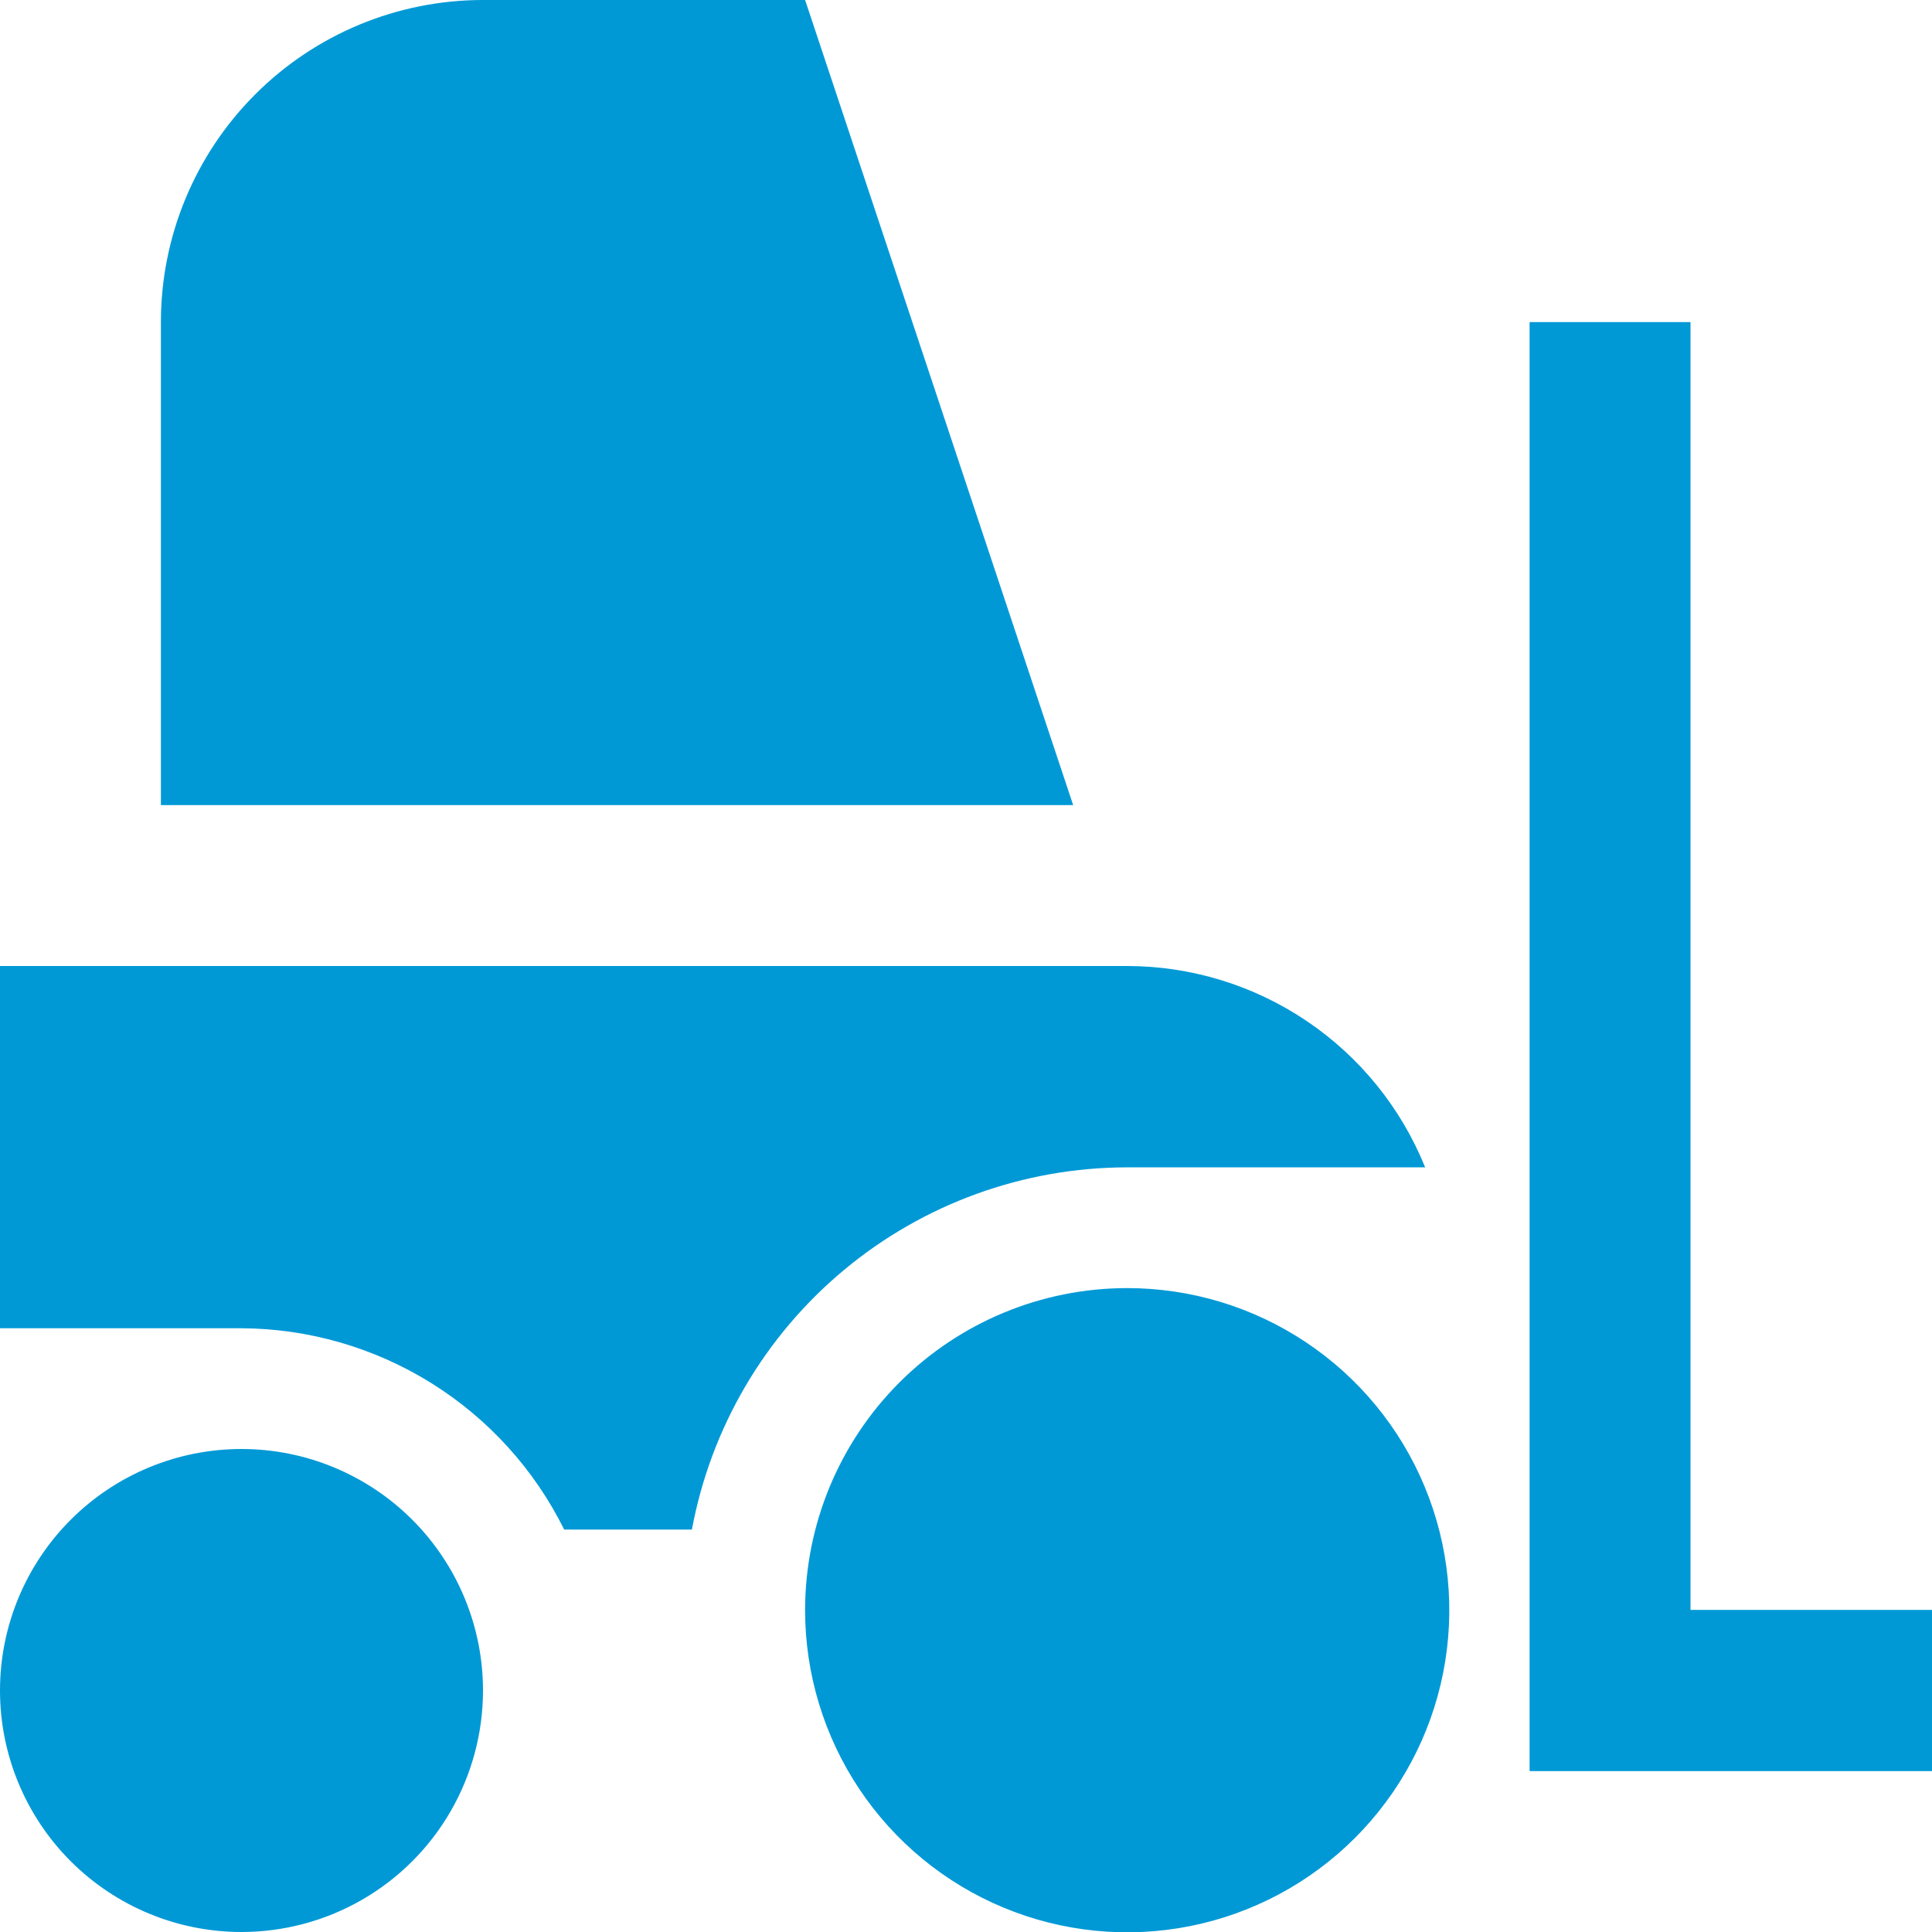
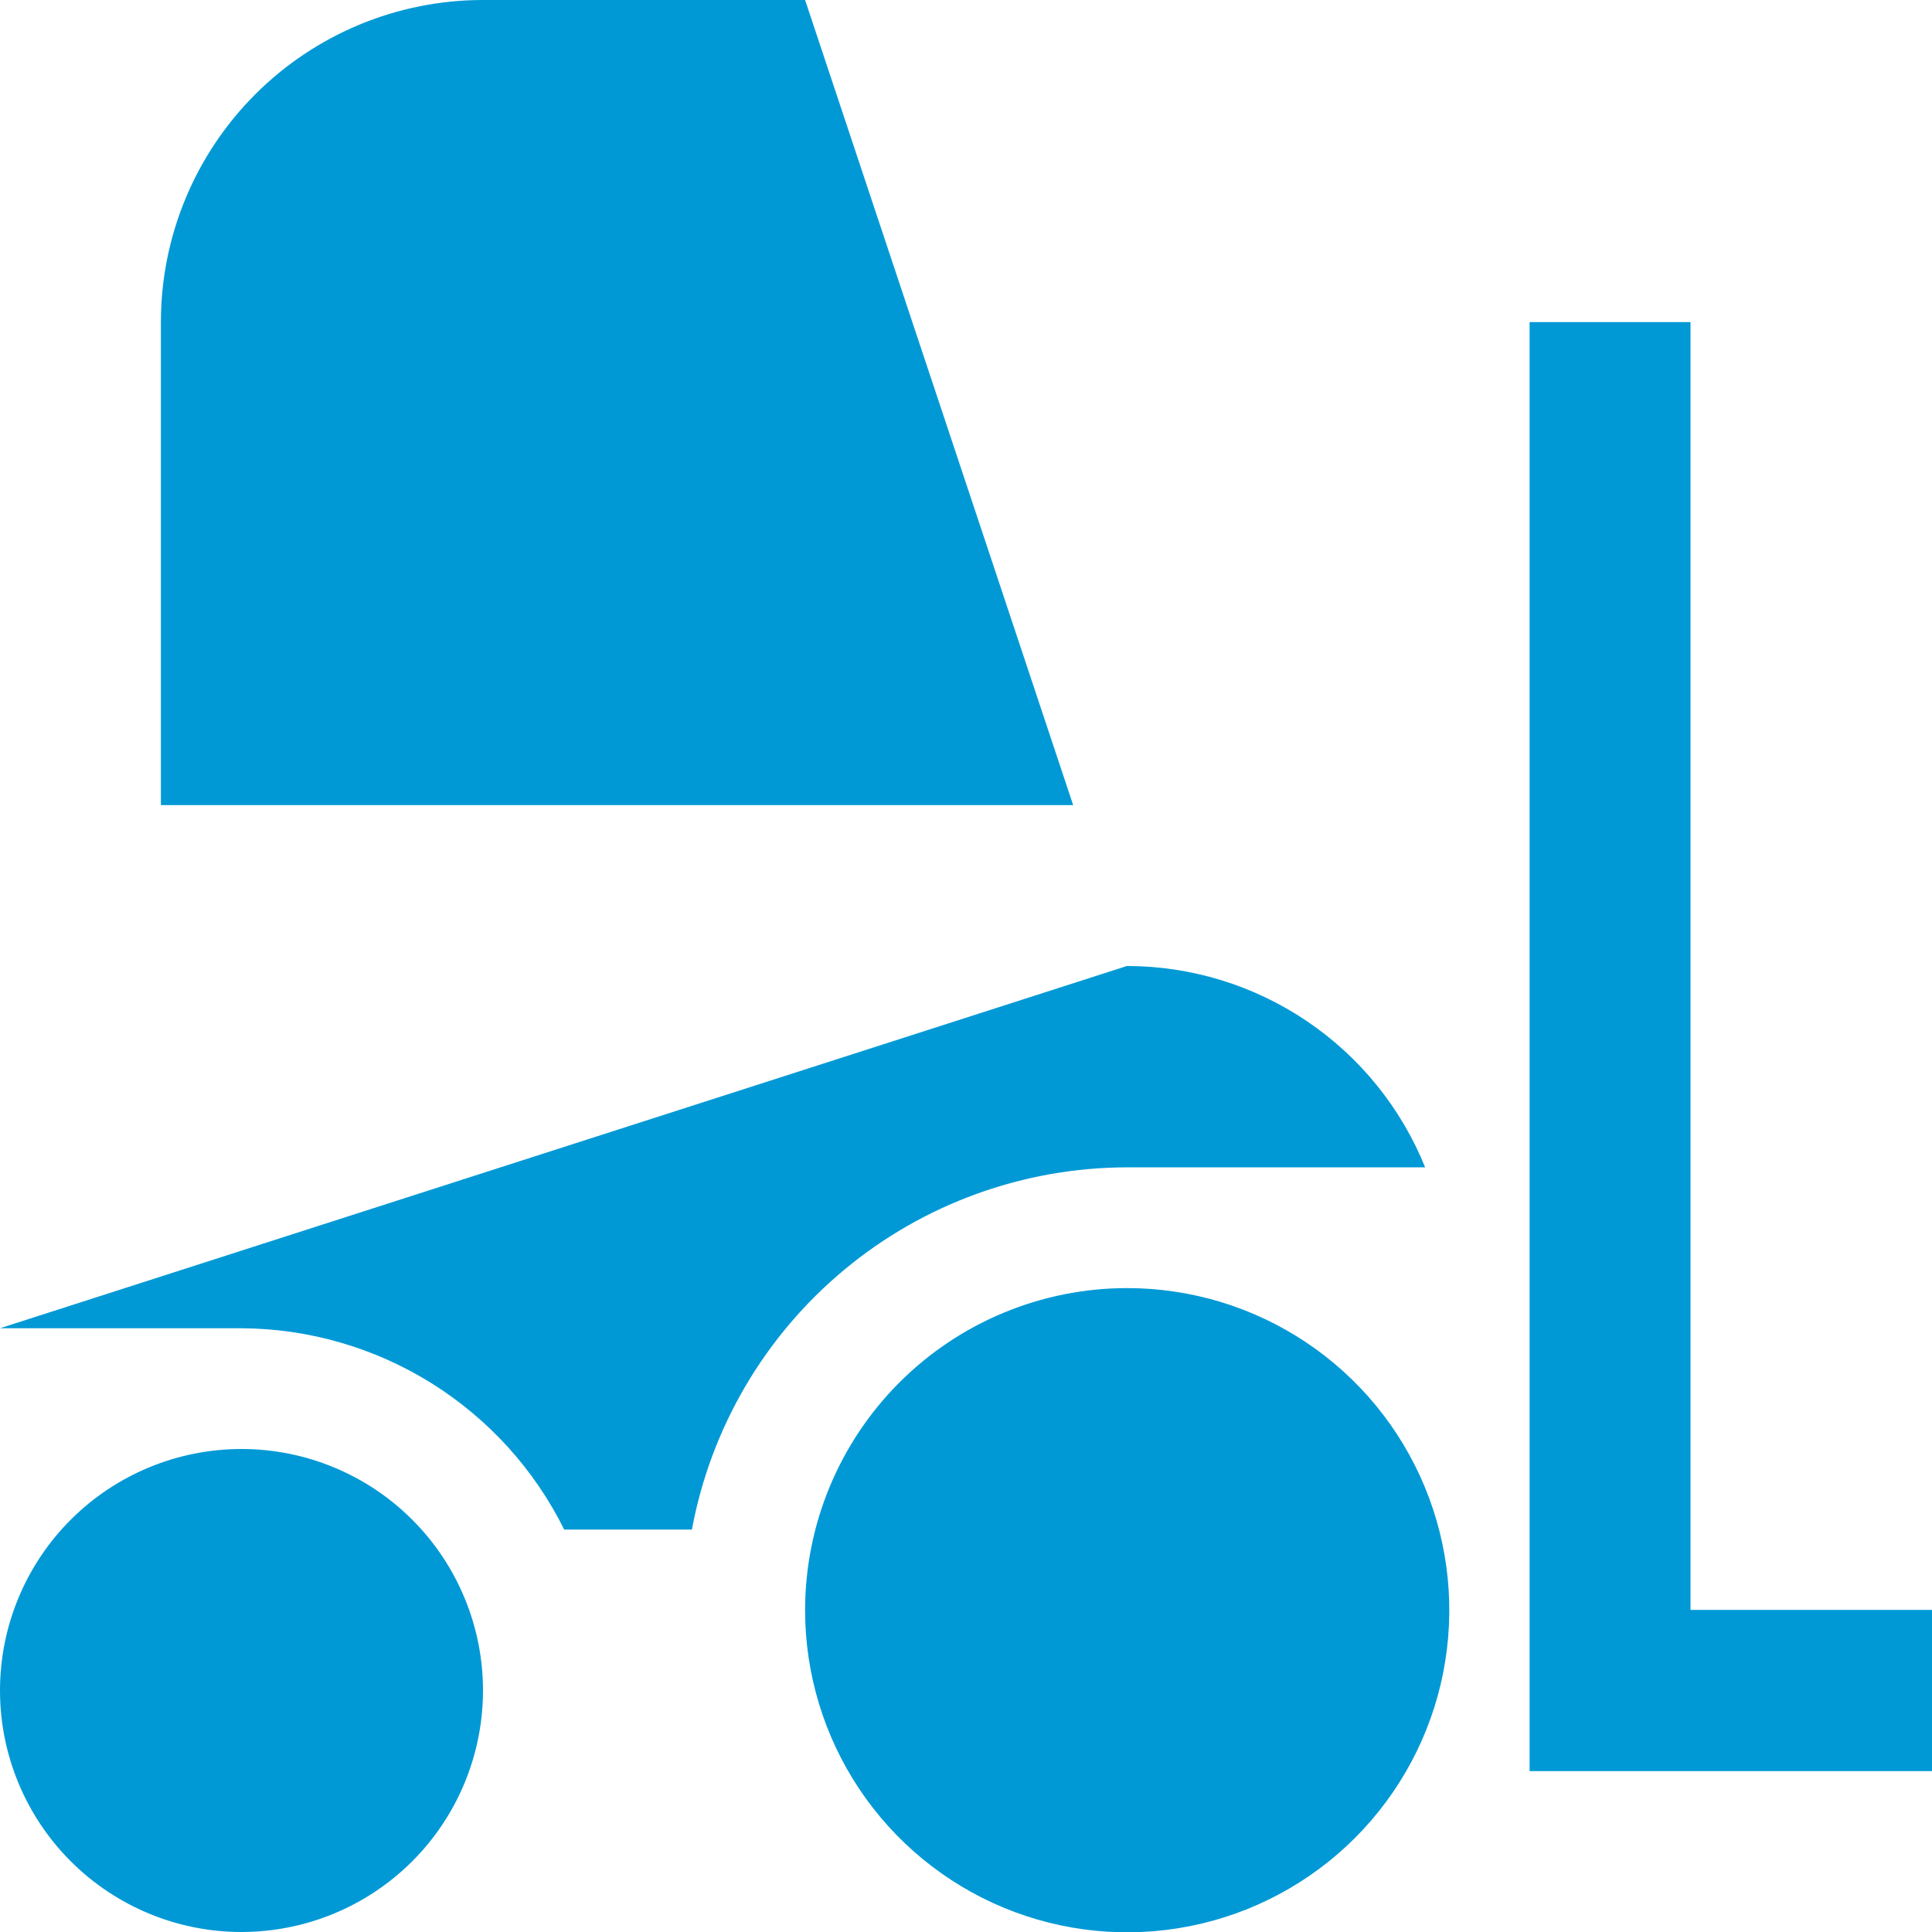
<svg xmlns="http://www.w3.org/2000/svg" id="Layer_1" data-name="Layer 1" viewBox="0 0 64 64">
  <defs>
    <style>.cls-1,.cls-2{fill:none;}.cls-2{clip-rule:evenodd;}.cls-3{clip-path:url(#clip-path);}.cls-4{clip-path:url(#clip-path-2);}.cls-5{clip-path:url(#clip-path-3);}.cls-6{clip-path:url(#clip-path-4);}.cls-7{clip-path:url(#clip-path-5);}.cls-8{clip-path:url(#clip-path-6);}.cls-9{clip-path:url(#clip-path-7);}.cls-10{fill:#0099d6;}</style>
    <clipPath id="clip-path">
      <path class="cls-1" d="M-410.56,38.45v0l.95-12h8.68l1.2,12v0h-10.83ZM-387.24,10h-15l.93,11.14h-7.93l.74-11.14h-15L-437,54.91h24.84l1.27-11.14h11.57l1.46,11.14H-373Z" />
    </clipPath>
    <clipPath id="clip-path-2">
      <path class="cls-2" d="M-341.34,15.59l-4.31,3.93-1.18-1.31L-350,21.09l8.22,9,3.17-2.88-1.2-1.31,4.32-3.92,1.33,1.47,8.52-7.77c.73-7,6.94-6.62,6.94-6.62,3.91.05,4.48-2.45,2.54-3.57-11.19-6.66-18,.84-18,.84l-8.52,7.77Zm16.18,3.05-6.23,5.67,32.68,36.19c3.73,4.13,10-1.53,6.23-5.68ZM-320.79,40l-8.08,8.08a11,11,0,0,1-2.46,11.7,11,11,0,0,1-10.75,2.78l6.61-6.61a1.62,1.62,0,0,0,0-2.3l-5.2-5.2a1.64,1.64,0,0,0-2.3,0l-6.61,6.61a10.92,10.92,0,0,1,2.78-10.74,10.94,10.94,0,0,1,11.7-2.47l8.45-8.33Zm17.87-17.87-8.16,8.18L-317,23.74l7.82-7.82a11.11,11.11,0,0,1,2.46-11.69,10.71,10.71,0,0,1,10.74-2.79l-6.61,6.61a1.64,1.64,0,0,0,0,2.3l5.21,5.2a1.62,1.62,0,0,0,2.29,0l6.61-6.61a10.73,10.73,0,0,1-2.78,10.74A11.14,11.14,0,0,1-302.92,22.15Z" />
    </clipPath>
    <clipPath id="clip-path-3">
      <polygon class="cls-2" points="-242.29 27.88 -237.71 13.28 -227 13.28 -222.68 0 -199.75 0 -213.7 33.68 -223.93 33.68 -227.65 42.6 -240.22 42.6 -259 64 -250.88 27.88 -242.29 27.88" />
    </clipPath>
    <clipPath id="clip-path-4">
      <path class="cls-2" d="M-150.61,13.93c1.07-3.21,2.14-6.43,3.4-9.65,1.07-3,9.29-3,10.36,0,1.25,3.22,2.32,6.44,3.57,9.65C-136,18.4-148.29,18.4-150.61,13.93Zm24,19.14c-.9,8.76-29.67,8.76-30.74,0,1.43-3.94,2.68-7.87,4.11-11.63,2.32,6.62,20.19,7,22.52,0C-129.35,25.2-127.92,29.13-126.66,33.07Zm13.93,9.47c3.58,1.43,3.58,4.11.36,5.9L-136,61a14.49,14.49,0,0,1-12.15,0L-171.7,48.44c-3.21-1.79-3-4.47.36-5.9l12.51-5-1.43,3.94c.18,4.29,8.4,7.69,18.23,7.69s18.22-3.4,18.22-7.69l-1.43-3.94Z" />
    </clipPath>
    <clipPath id="clip-path-5">
-       <path class="cls-1" d="M-61.6,6.6h-9.6V64.2h38.4V6.6h-9.6V.2H-61.6ZM-42.4,29-52,57.8V38.6l-9.6,3.2L-52,13V32.2Z" />
-     </clipPath>
+       </clipPath>
    <clipPath id="clip-path-6">
-       <path class="cls-1" d="M35.55,26.67H5.33v-16A10.67,10.67,0,0,1,16,0H26.67ZM37.33,32a10.66,10.66,0,0,1,9.88,6.67H37.33a14.68,14.68,0,0,0-14.41,12H18.69A12,12,0,0,0,8,44H0V32ZM56,53.33h8v5.34H50.67v-48H56ZM37.33,42.67A10.67,10.67,0,1,1,26.67,53.33,10.67,10.67,0,0,1,37.33,42.67ZM8,64a8,8,0,1,1,8-8A8,8,0,0,1,8,64Z" />
+       <path class="cls-1" d="M35.55,26.67H5.33v-16A10.67,10.67,0,0,1,16,0H26.67ZM37.33,32a10.66,10.66,0,0,1,9.88,6.67H37.33a14.68,14.68,0,0,0-14.41,12H18.69A12,12,0,0,0,8,44H0ZM56,53.33h8v5.34H50.67v-48H56ZM37.33,42.67A10.67,10.67,0,1,1,26.67,53.33,10.67,10.67,0,0,1,37.33,42.67ZM8,64a8,8,0,1,1,8-8A8,8,0,0,1,8,64Z" />
    </clipPath>
    <clipPath id="clip-path-7">
      <rect class="cls-1" x="-931" y="-4530" width="1440" height="6027" />
    </clipPath>
  </defs>
  <title>forklift</title>
  <g class="cls-8">
    <g class="cls-9">
      <rect class="cls-10" x="-5" y="-5" width="74" height="74" />
    </g>
  </g>
</svg>